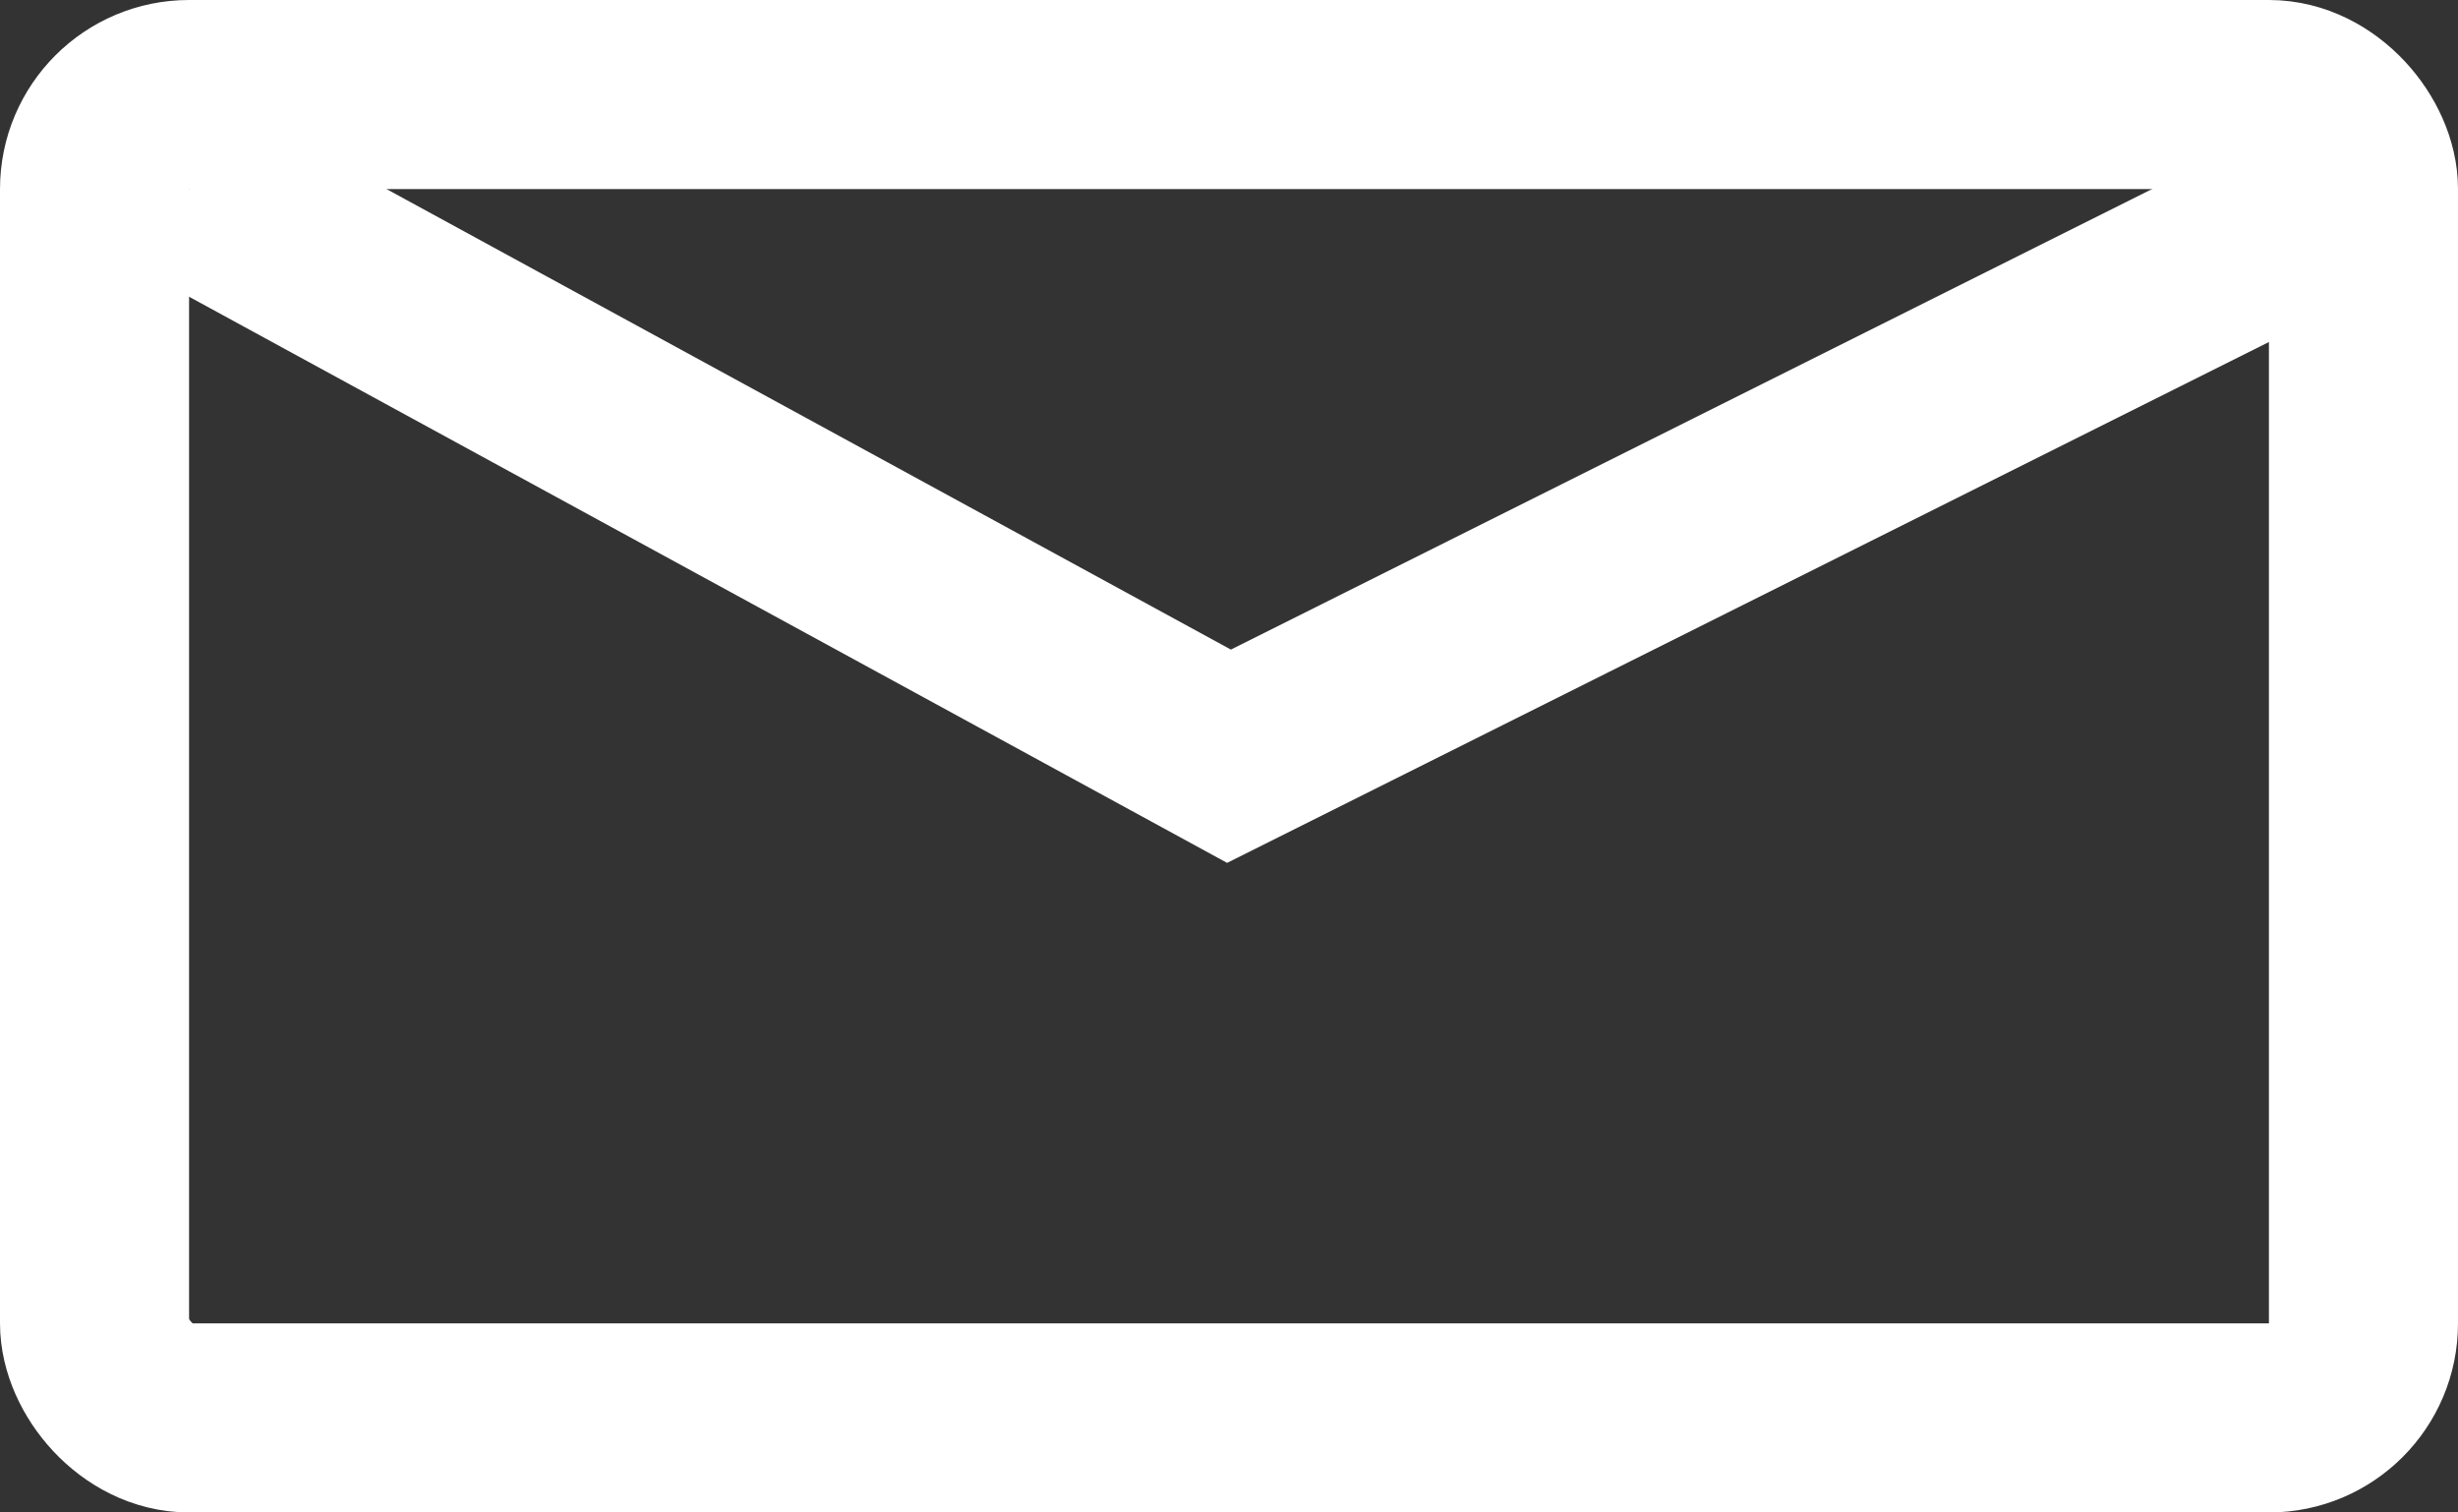
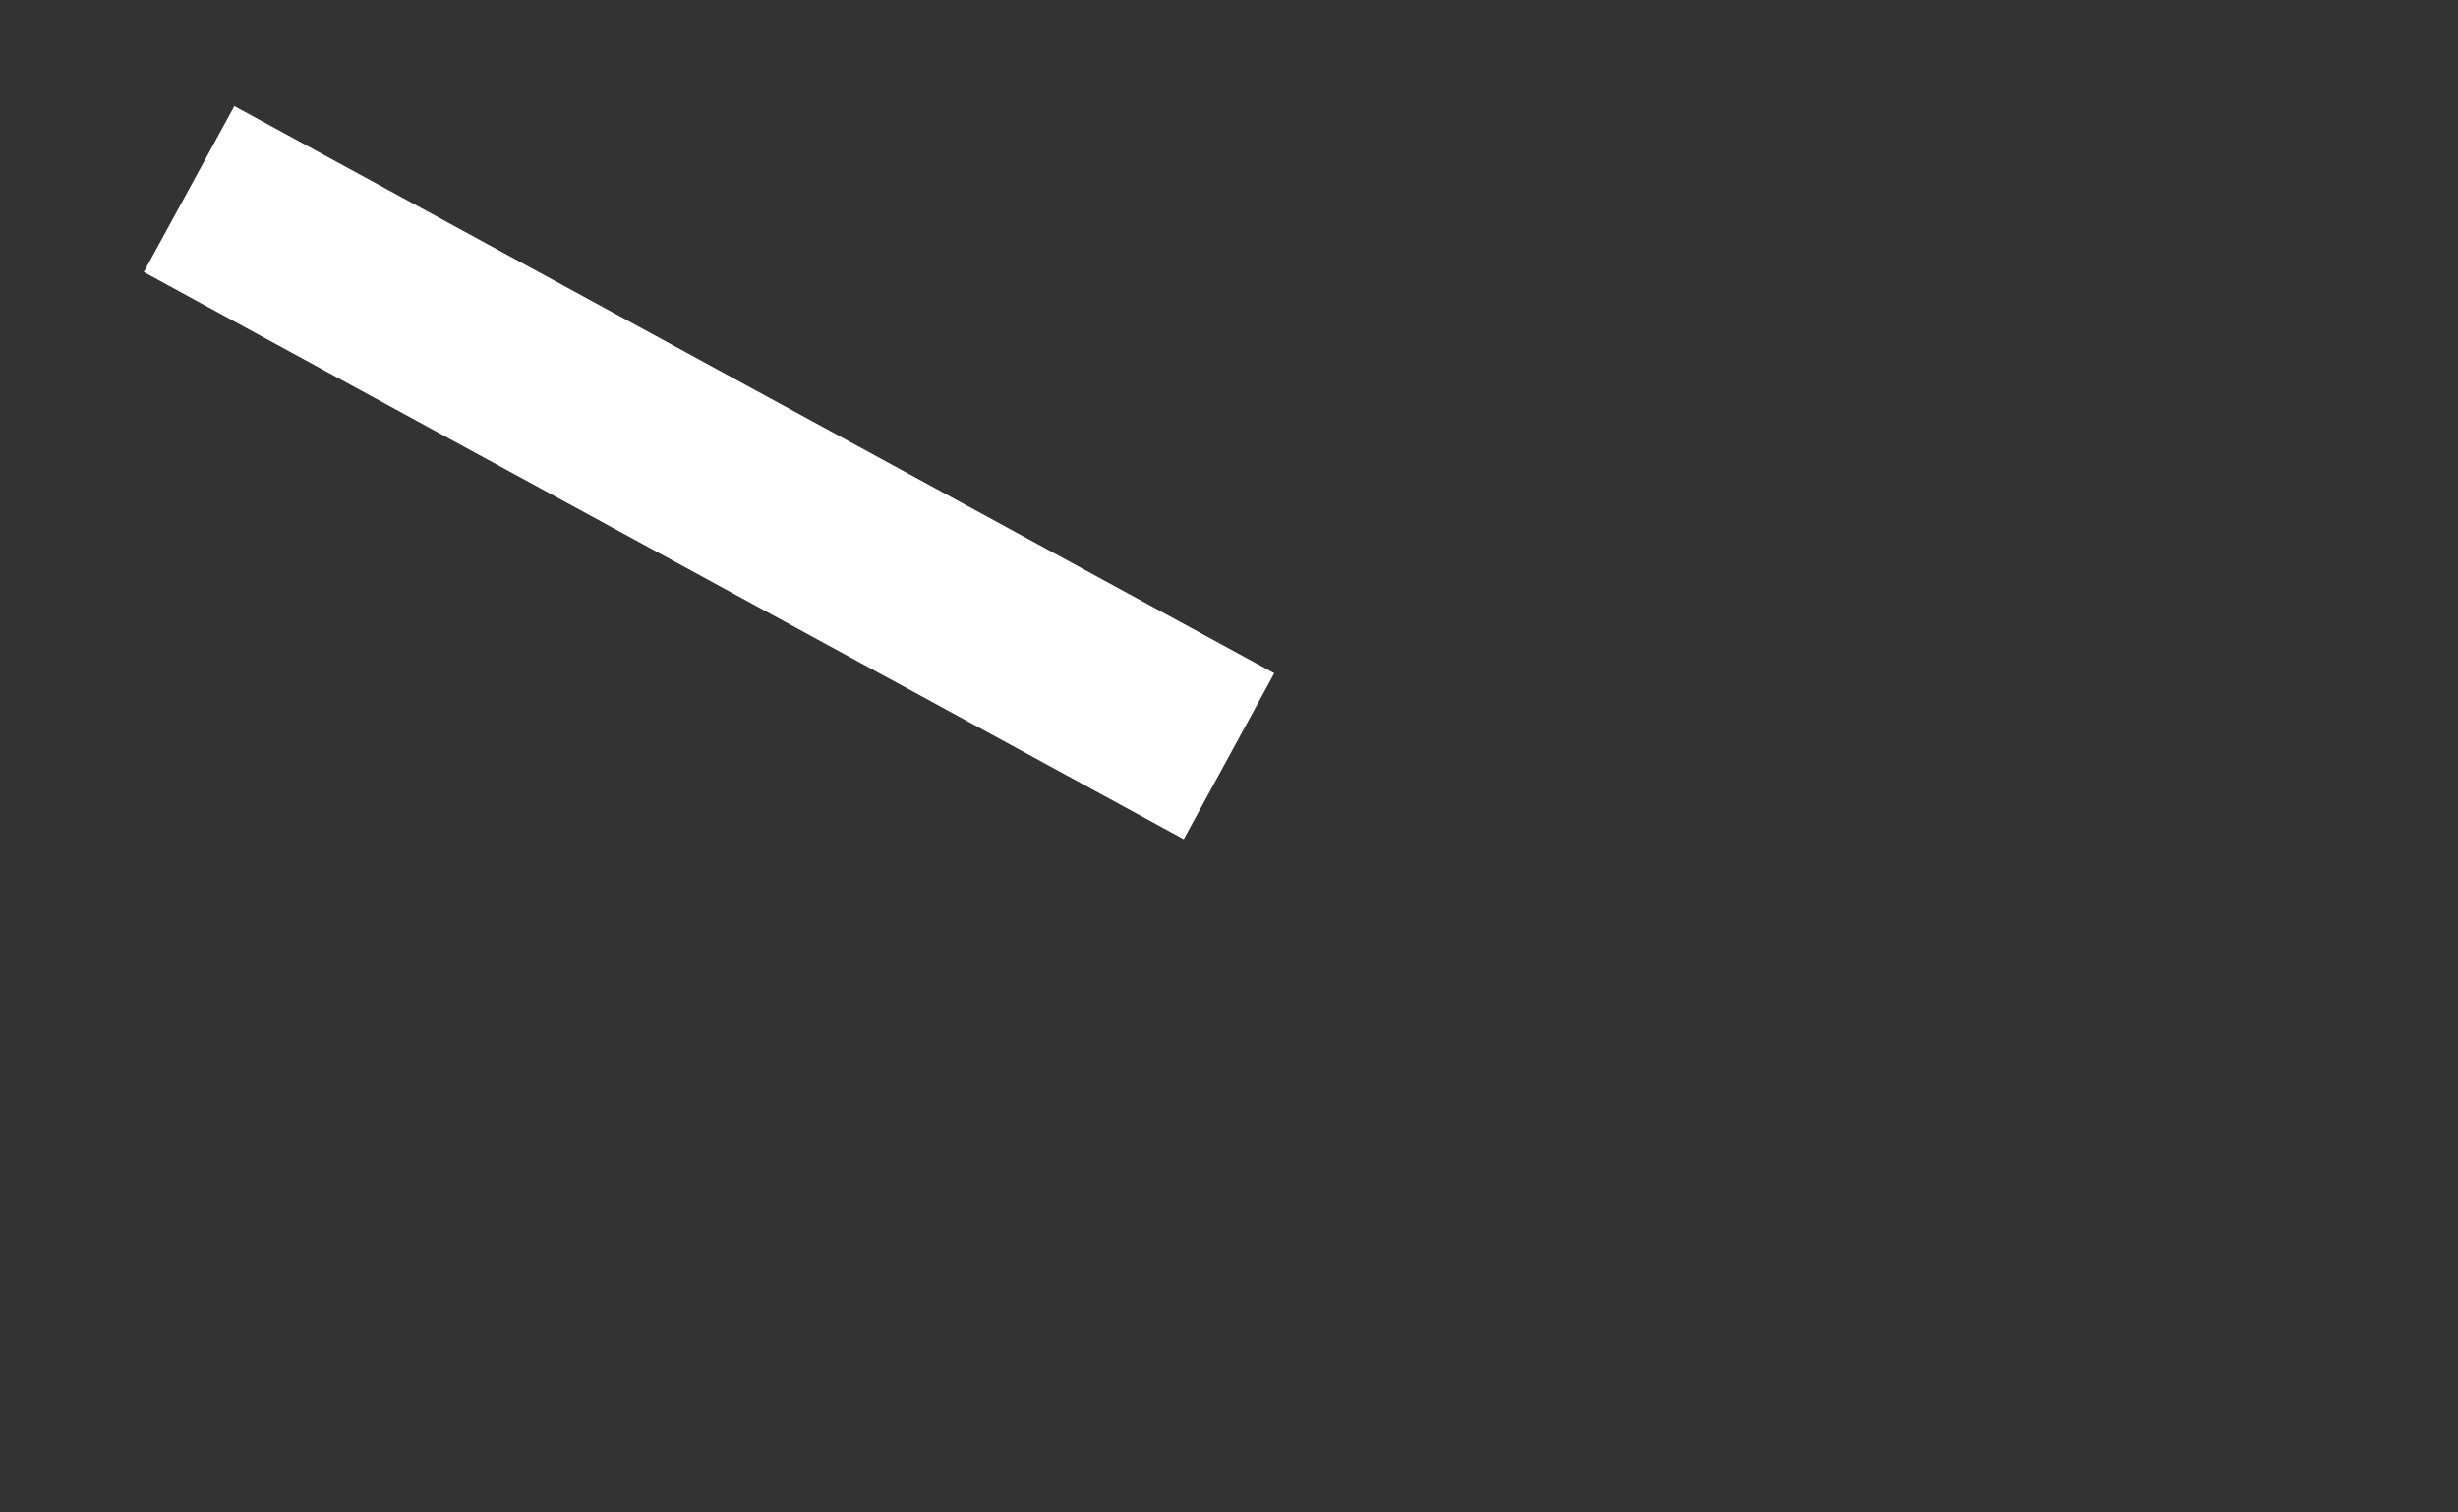
<svg xmlns="http://www.w3.org/2000/svg" width="13" height="8" viewBox="0 0 13 8" fill="none">
  <rect x="0" y="0" width="13" height="8" fill="#333333" stroke="none" />
-   <rect x="0.5" y="0.5" width="12" height="7" rx="0.5" stroke="white" />
-   <path d="M1 1L6.5 4L12.5 1" stroke="white" />
+   <path d="M1 1L6.5 4" stroke="white" />
</svg>